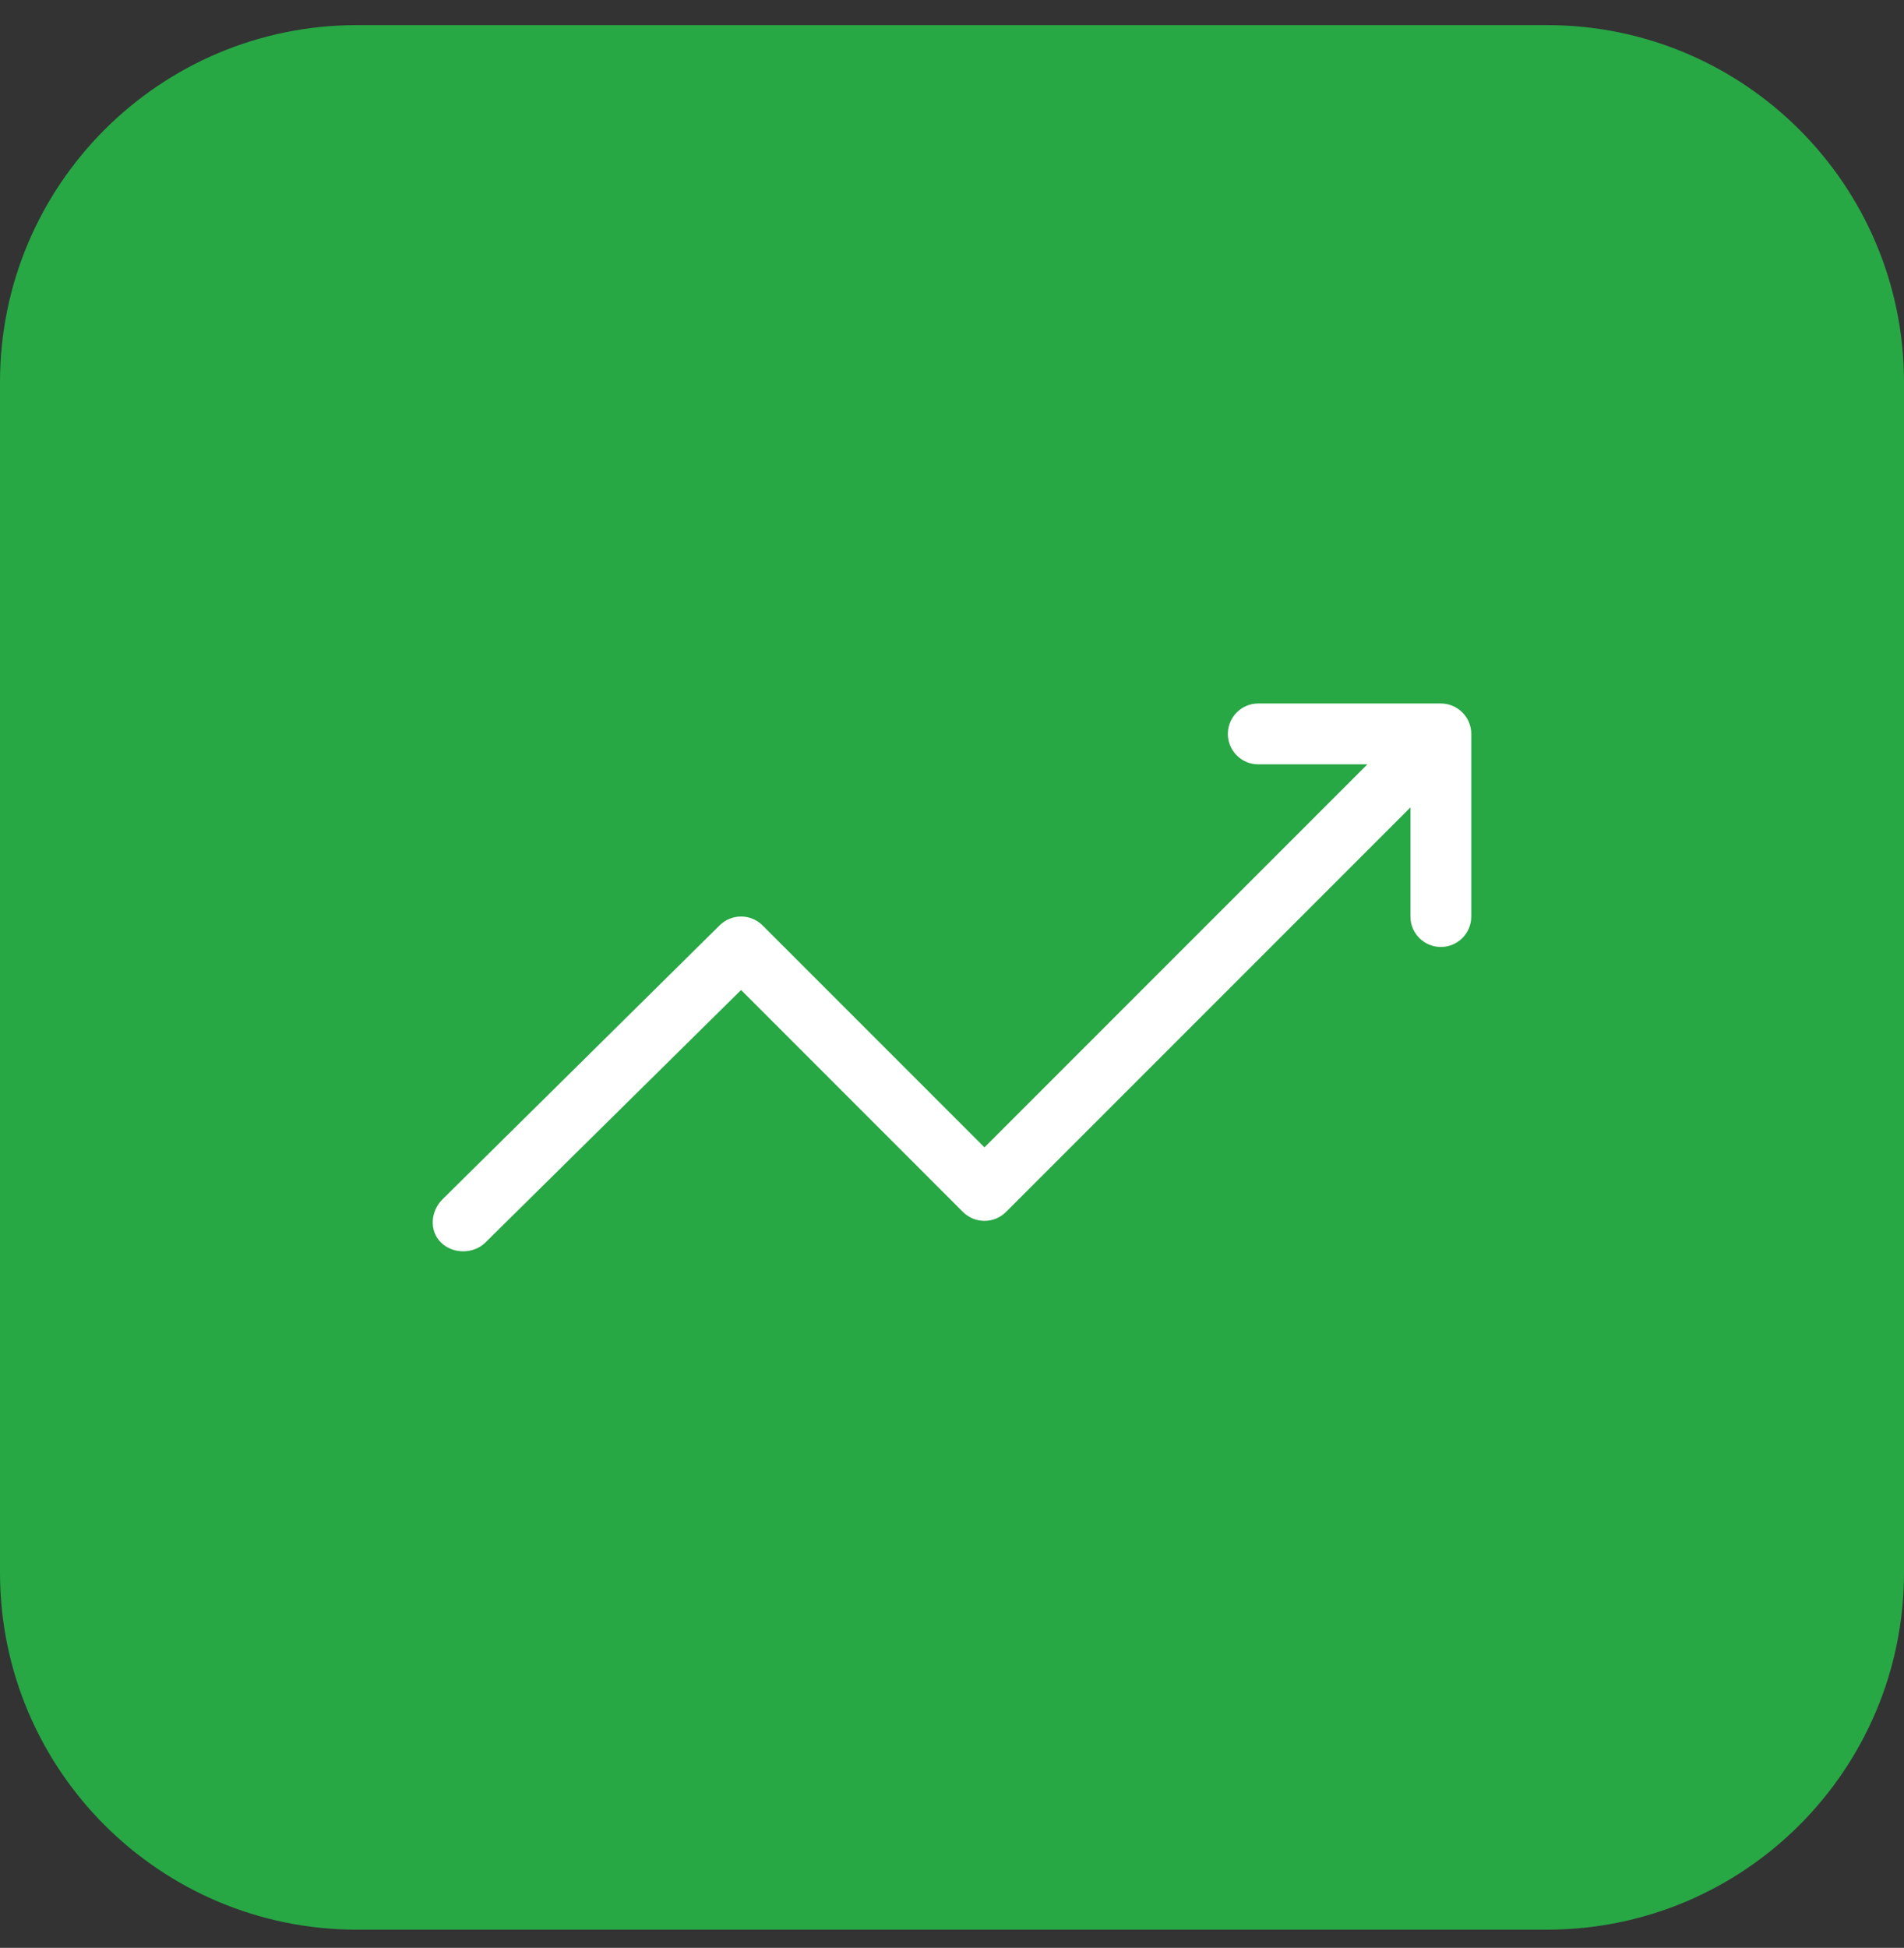
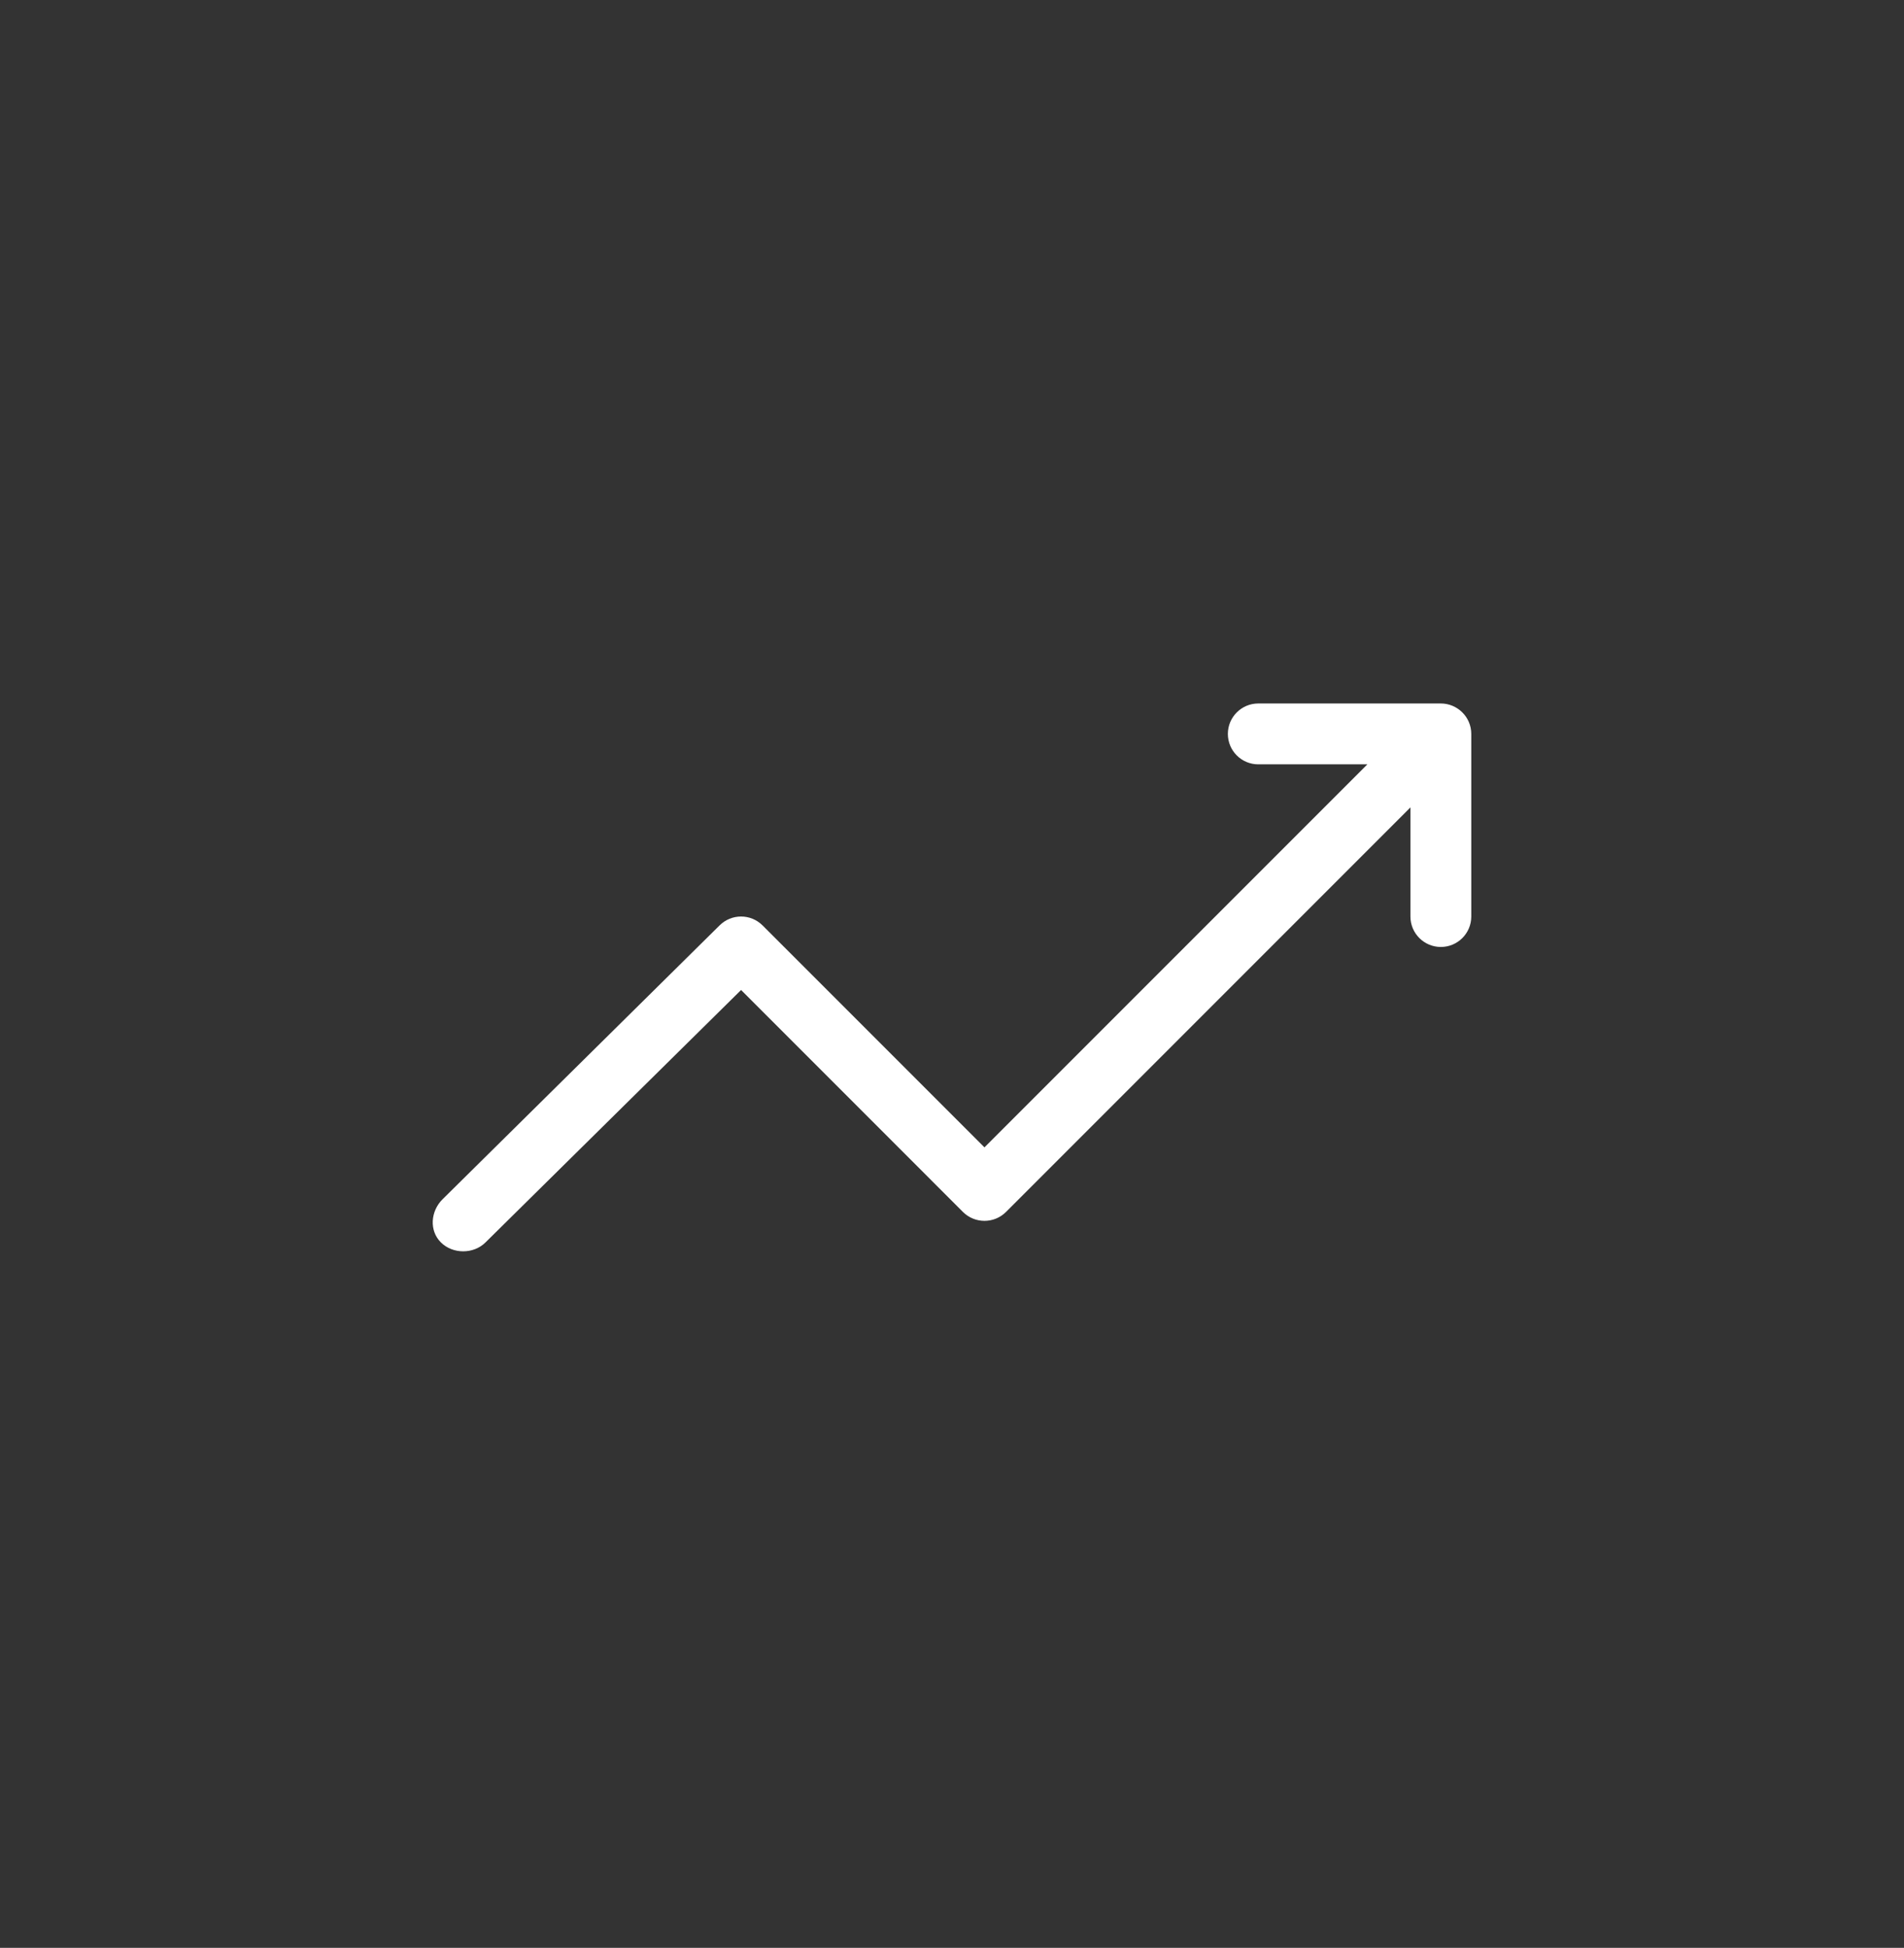
<svg xmlns="http://www.w3.org/2000/svg" width="44" height="45" viewBox="0 0 44 45" fill="none">
  <rect x="0" y="0" width="44" height="45" fill="#333333" stroke="none" />
-   <path d="M0 8.83C0 4.274 3.694 0.58 8.25 0.58H35.75C40.306 0.58 44 4.274 44 8.83V36.33C44 40.886 40.306 44.58 35.75 44.58H8.25C3.694 44.58 0 40.886 0 36.33V8.83Z" fill="#28A745" />
  <path d="M33.297 16.252H29.078C28.69 16.252 28.375 16.567 28.375 16.955C28.375 17.344 28.69 17.658 29.078 17.658H31.599L22.75 26.507L17.623 21.38C17.348 21.105 16.903 21.105 16.628 21.38L10.225 27.708C9.951 27.982 9.914 28.427 10.188 28.702C10.463 28.977 10.945 28.977 11.22 28.702L17.126 22.871L22.253 27.999C22.528 28.273 22.973 28.273 23.248 27.999L32.594 18.653V21.174C32.594 21.562 32.909 21.877 33.297 21.877C33.685 21.877 34 21.562 34 21.174V16.956C34 16.557 33.673 16.252 33.297 16.252Z" fill="white" />
</svg>